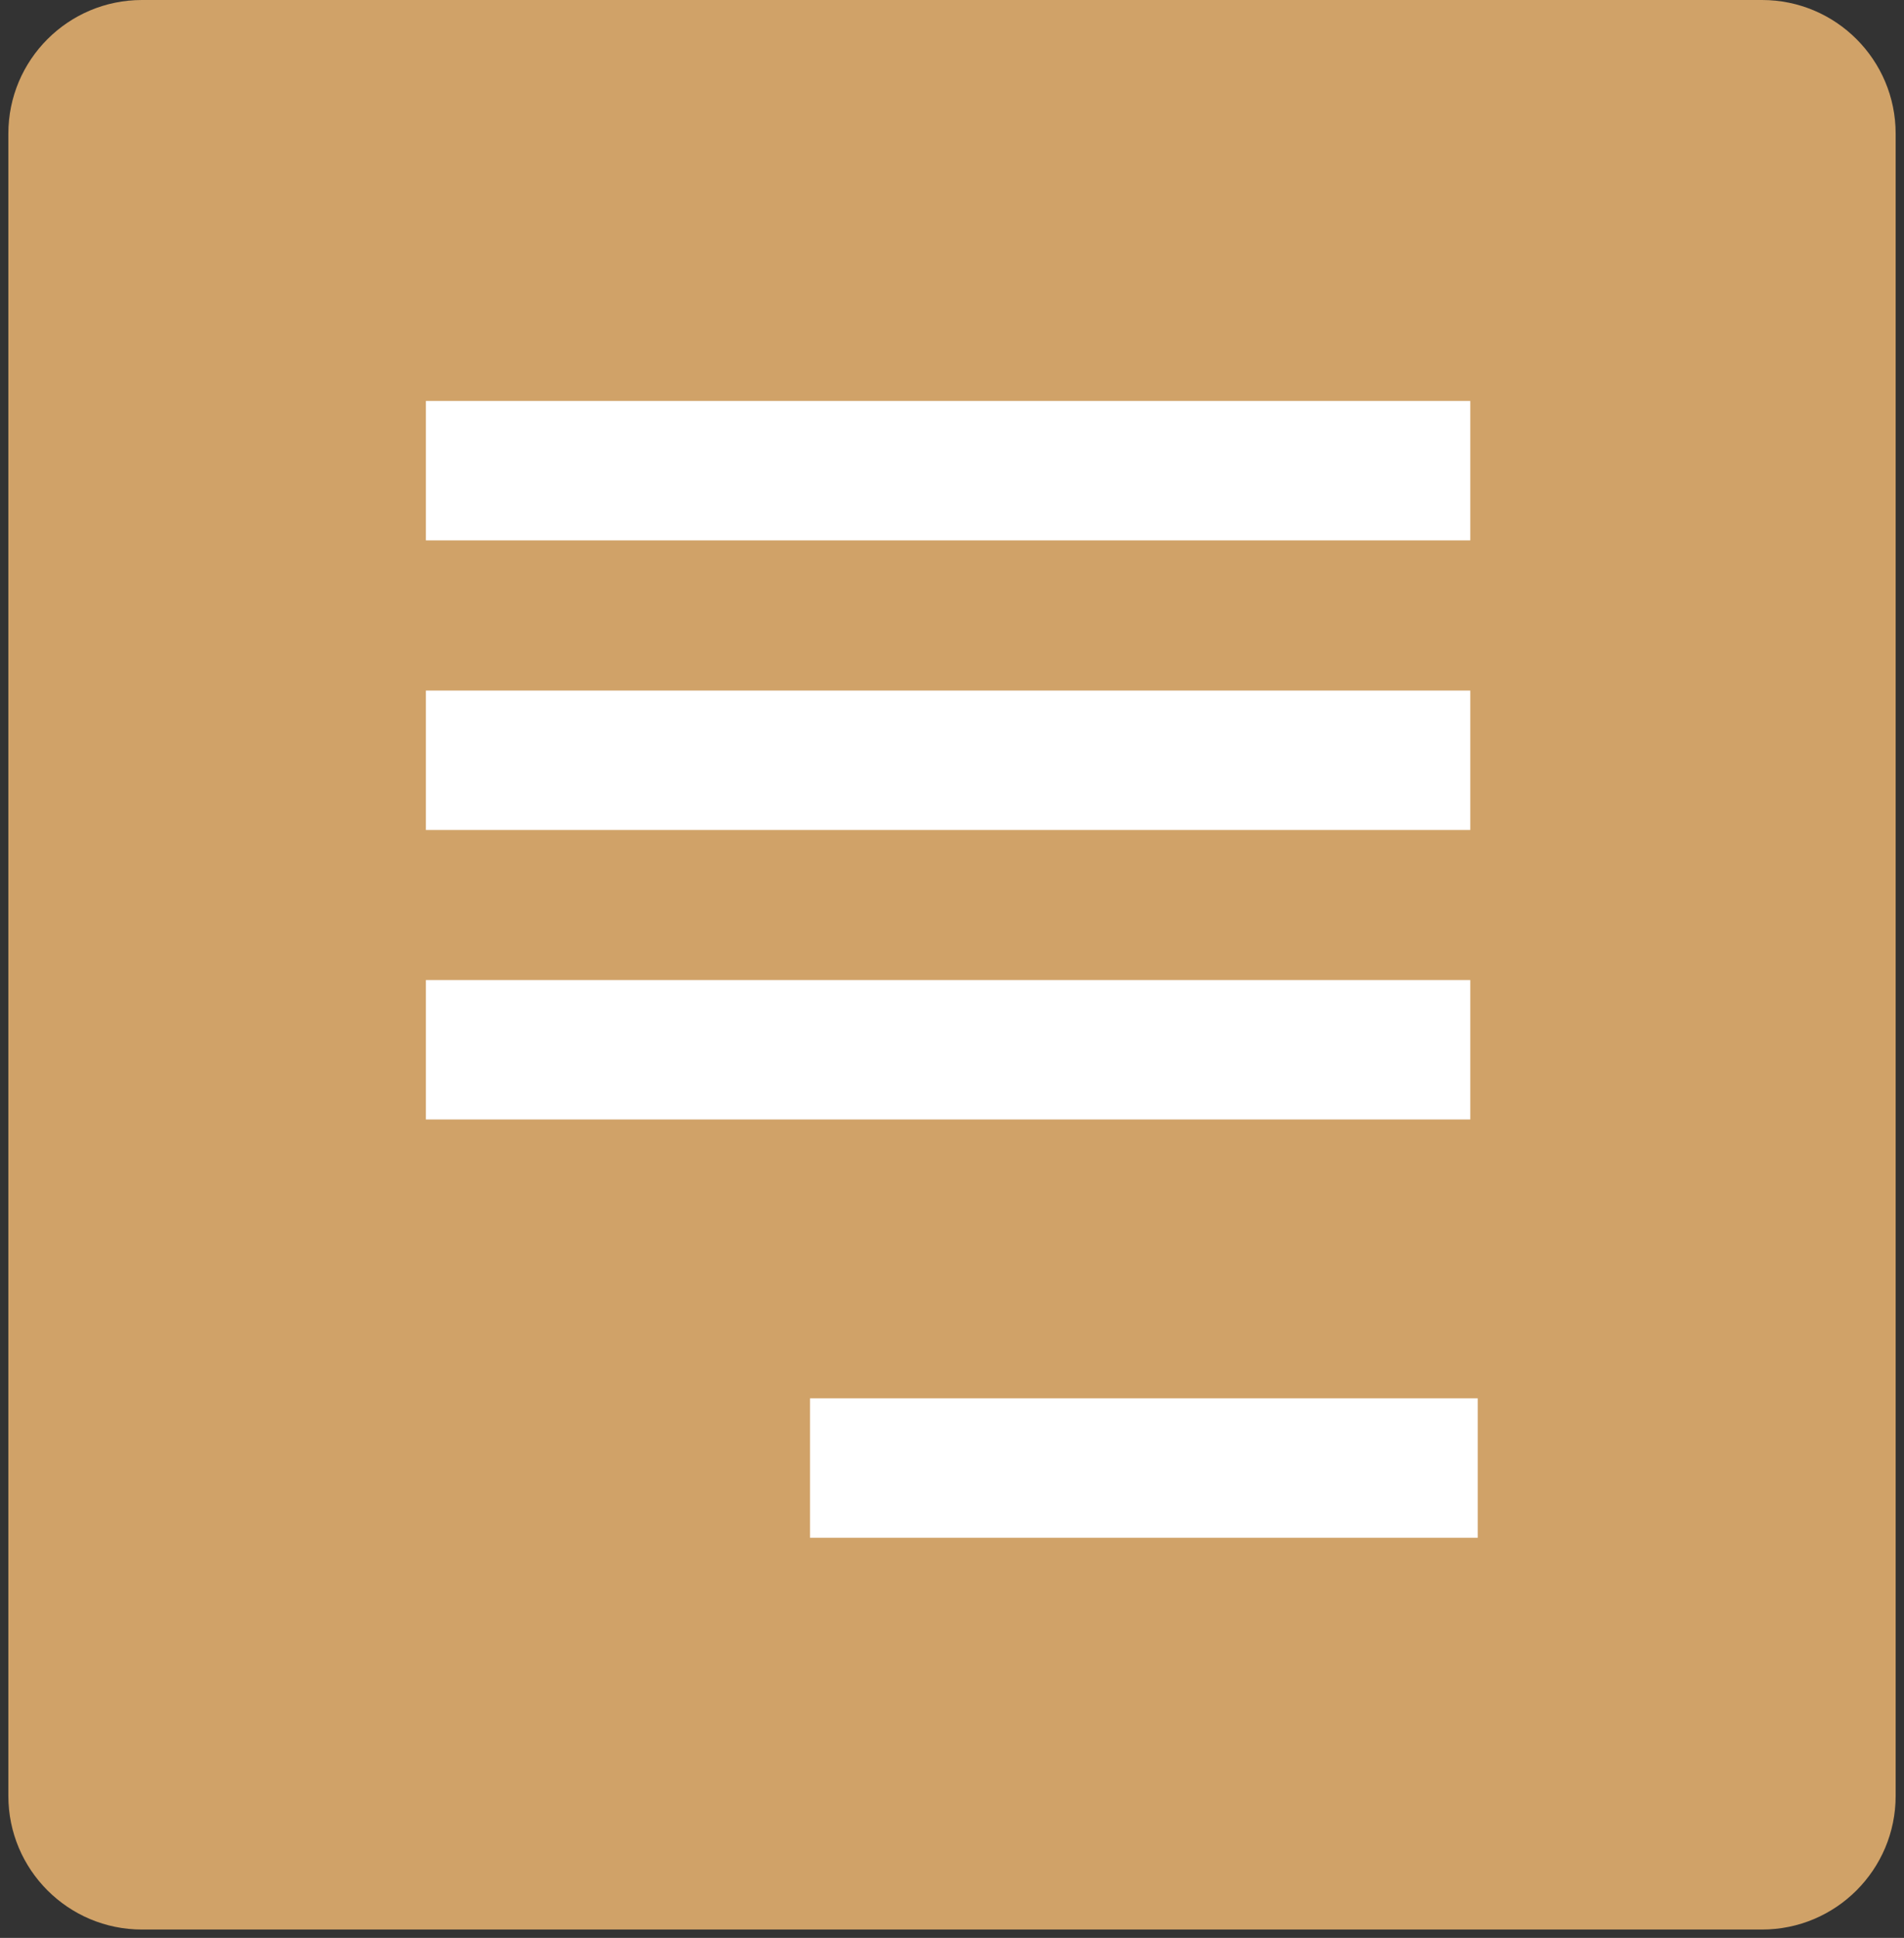
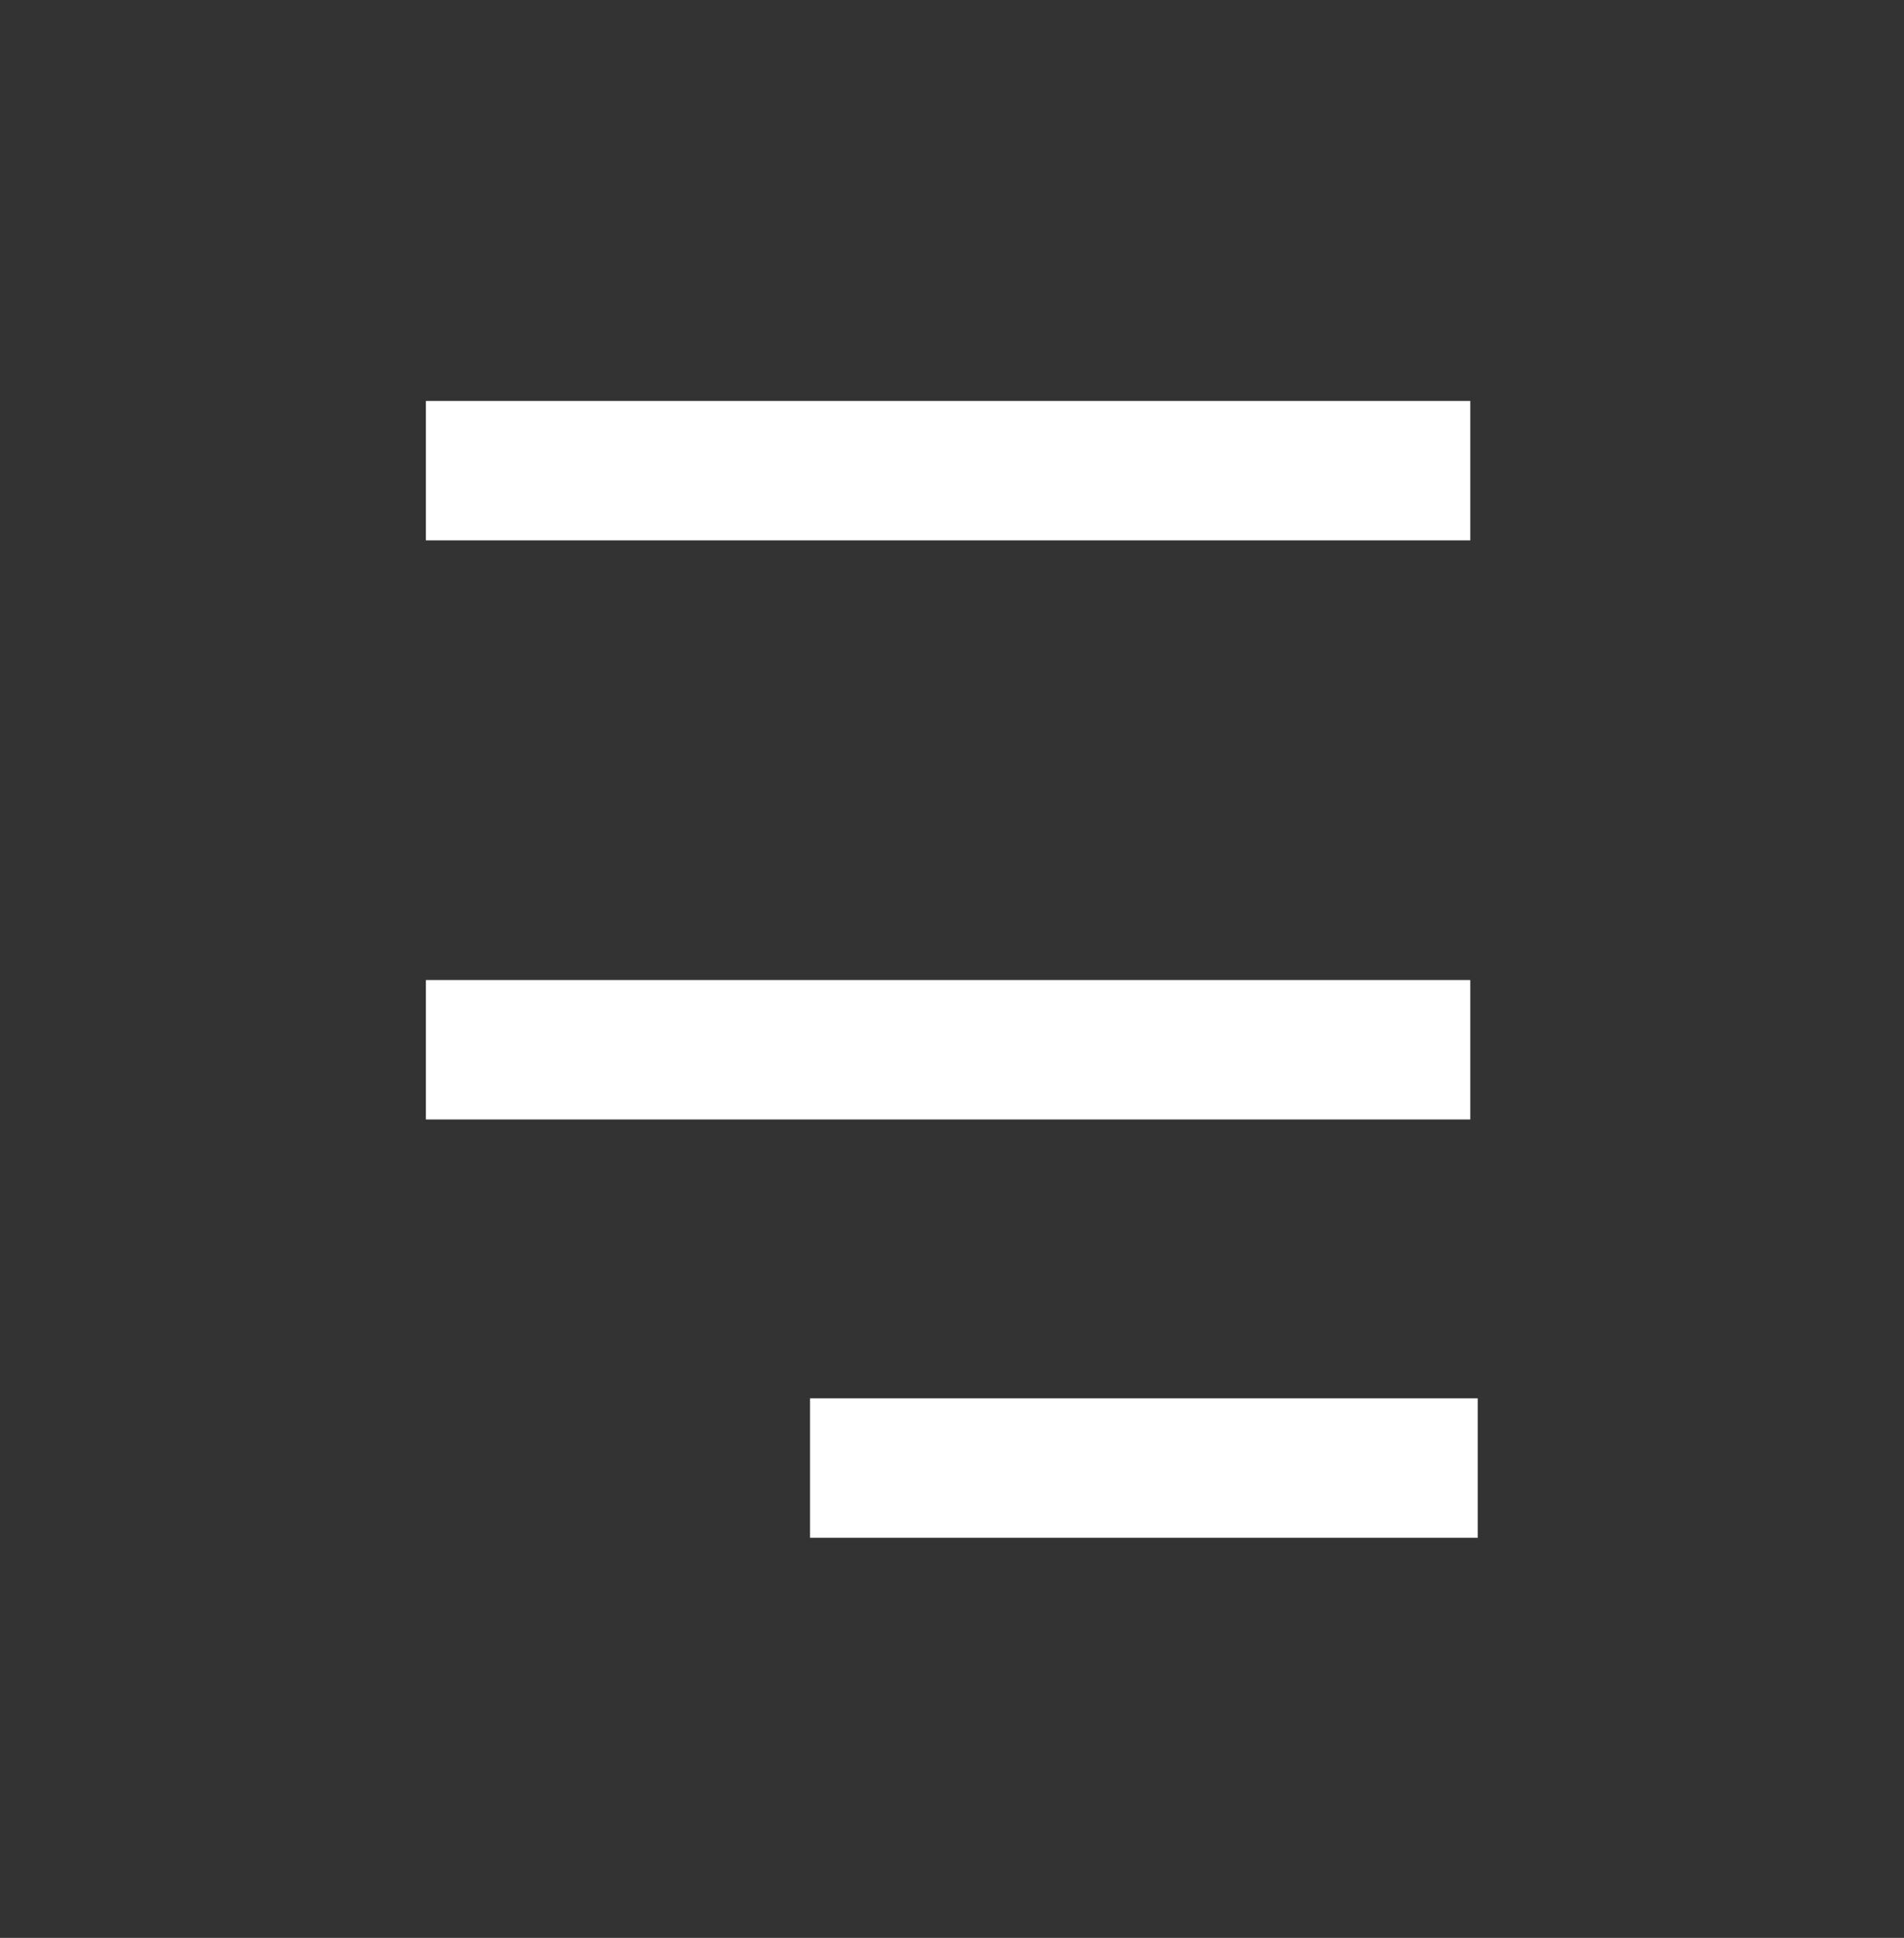
<svg xmlns="http://www.w3.org/2000/svg" width="114" height="116" viewBox="0 0 114 116" fill="none">
  <rect x="0" y="0" width="114" height="116" fill="#333333" stroke="none" />
-   <path d="M0.5 107.5V8C0.5 3.582 4.082 0 8.5 0H105.5C109.918 0 113.5 3.582 113.5 8V107.5C113.5 111.918 109.918 115.5 105.5 115.5H8.5C4.082 115.5 0.5 111.918 0.5 107.5Z" fill="#D0A268" />
  <path d="M88.031 24H25.5V32.346H88.031V24Z" fill="white" />
-   <path d="M88.031 41.336H25.5V49.682H88.031V41.336Z" fill="white" />
  <path d="M88.031 58.664H25.5V67.01H88.031V58.664Z" fill="white" />
  <path d="M88.477 83.703H48.5V92.049H88.477V83.703Z" fill="white" />
</svg>